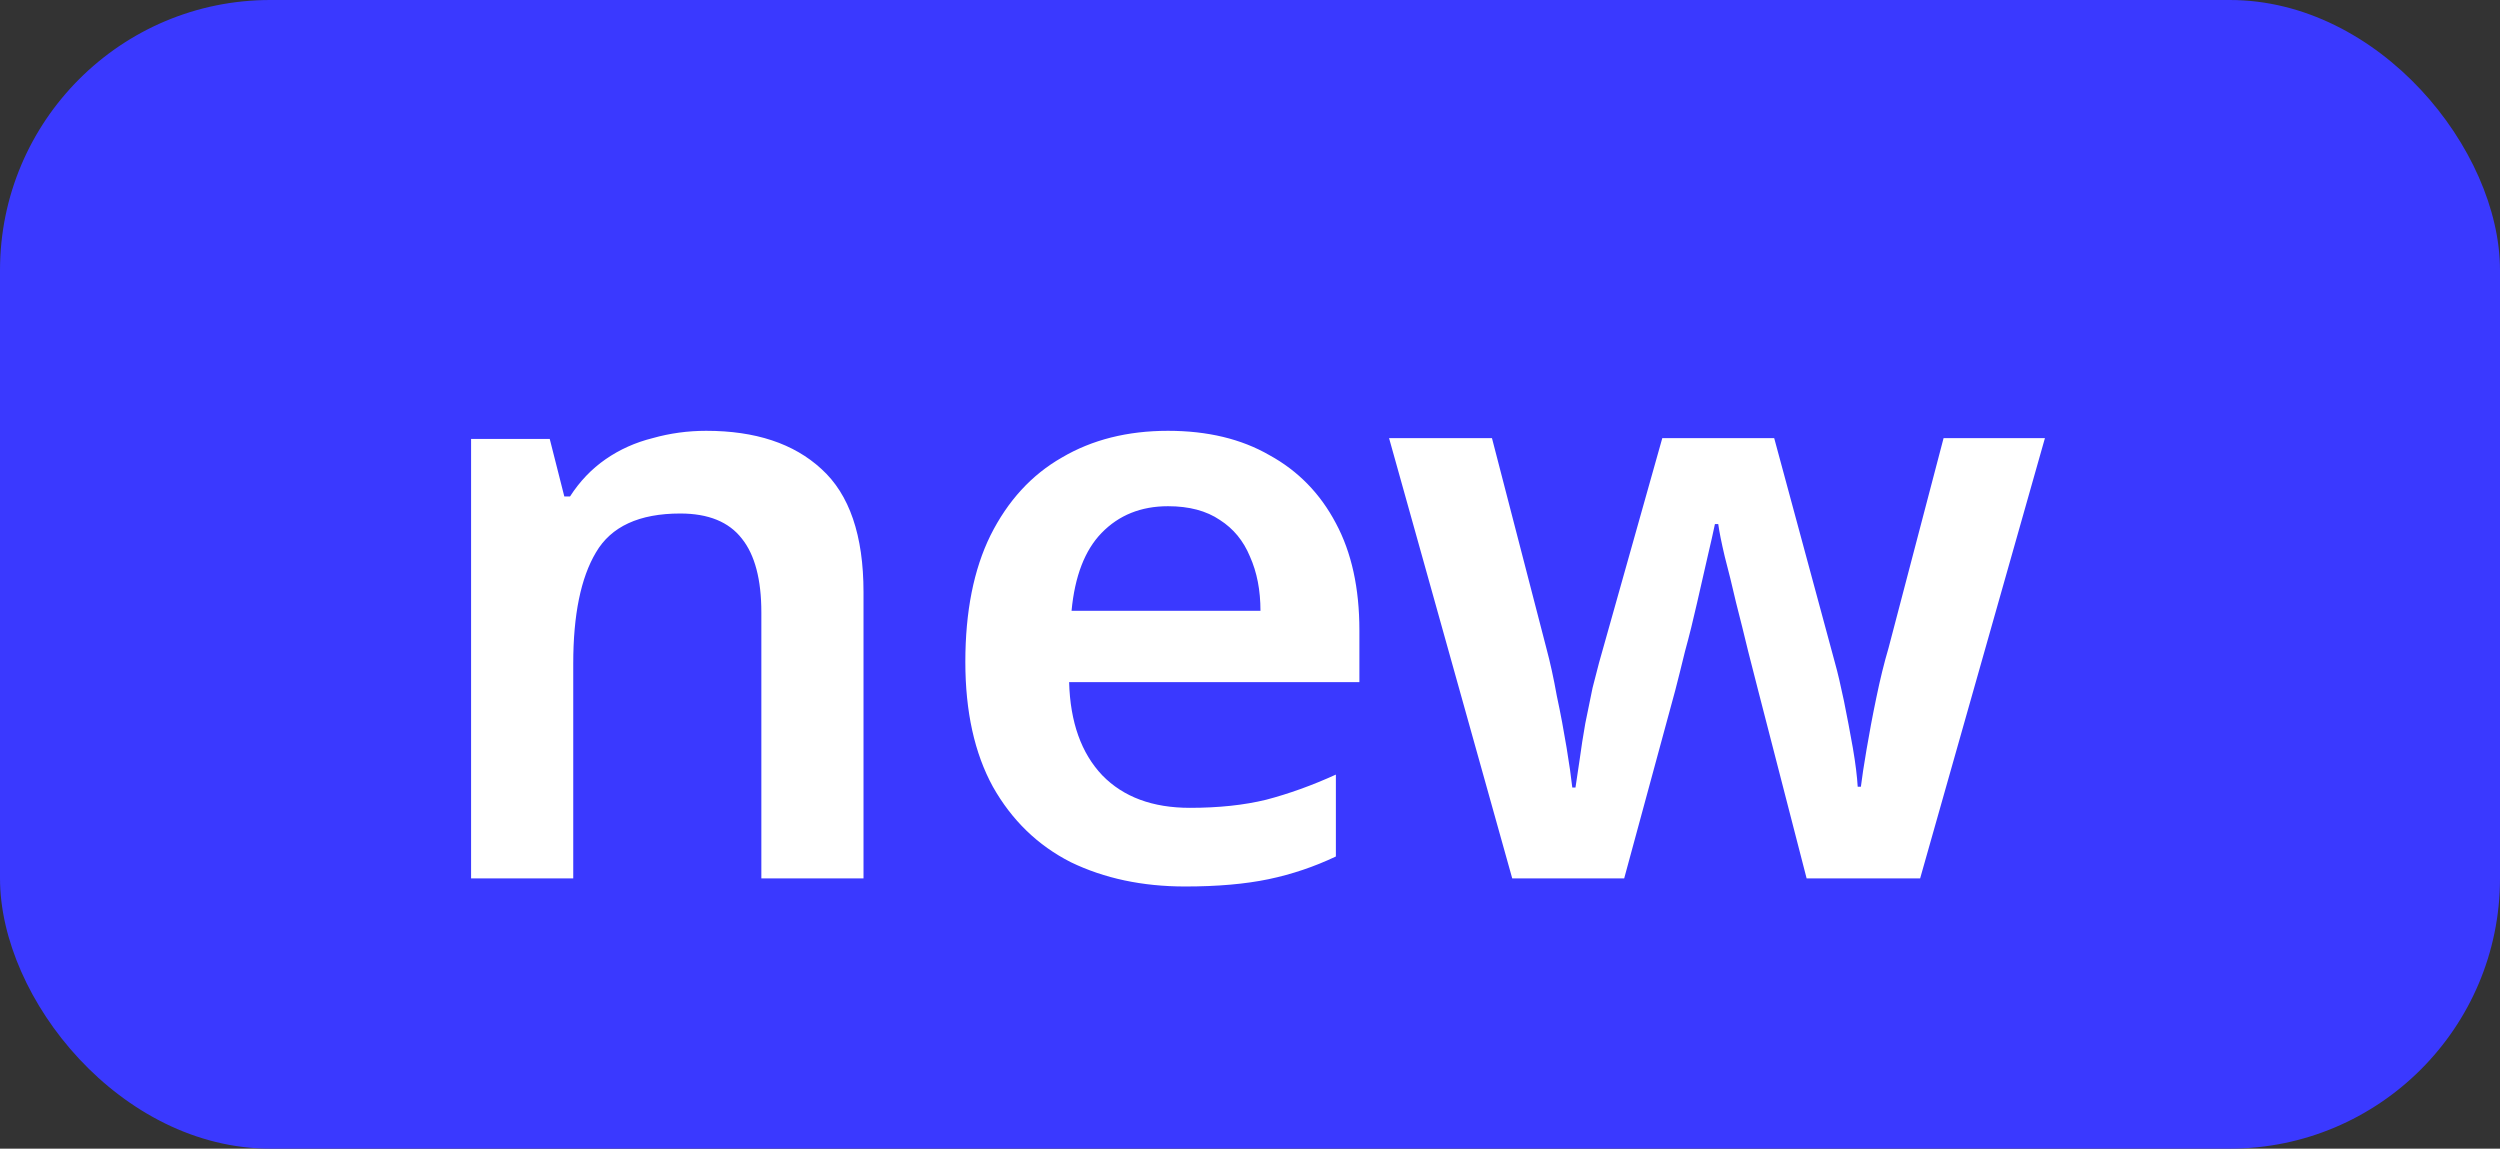
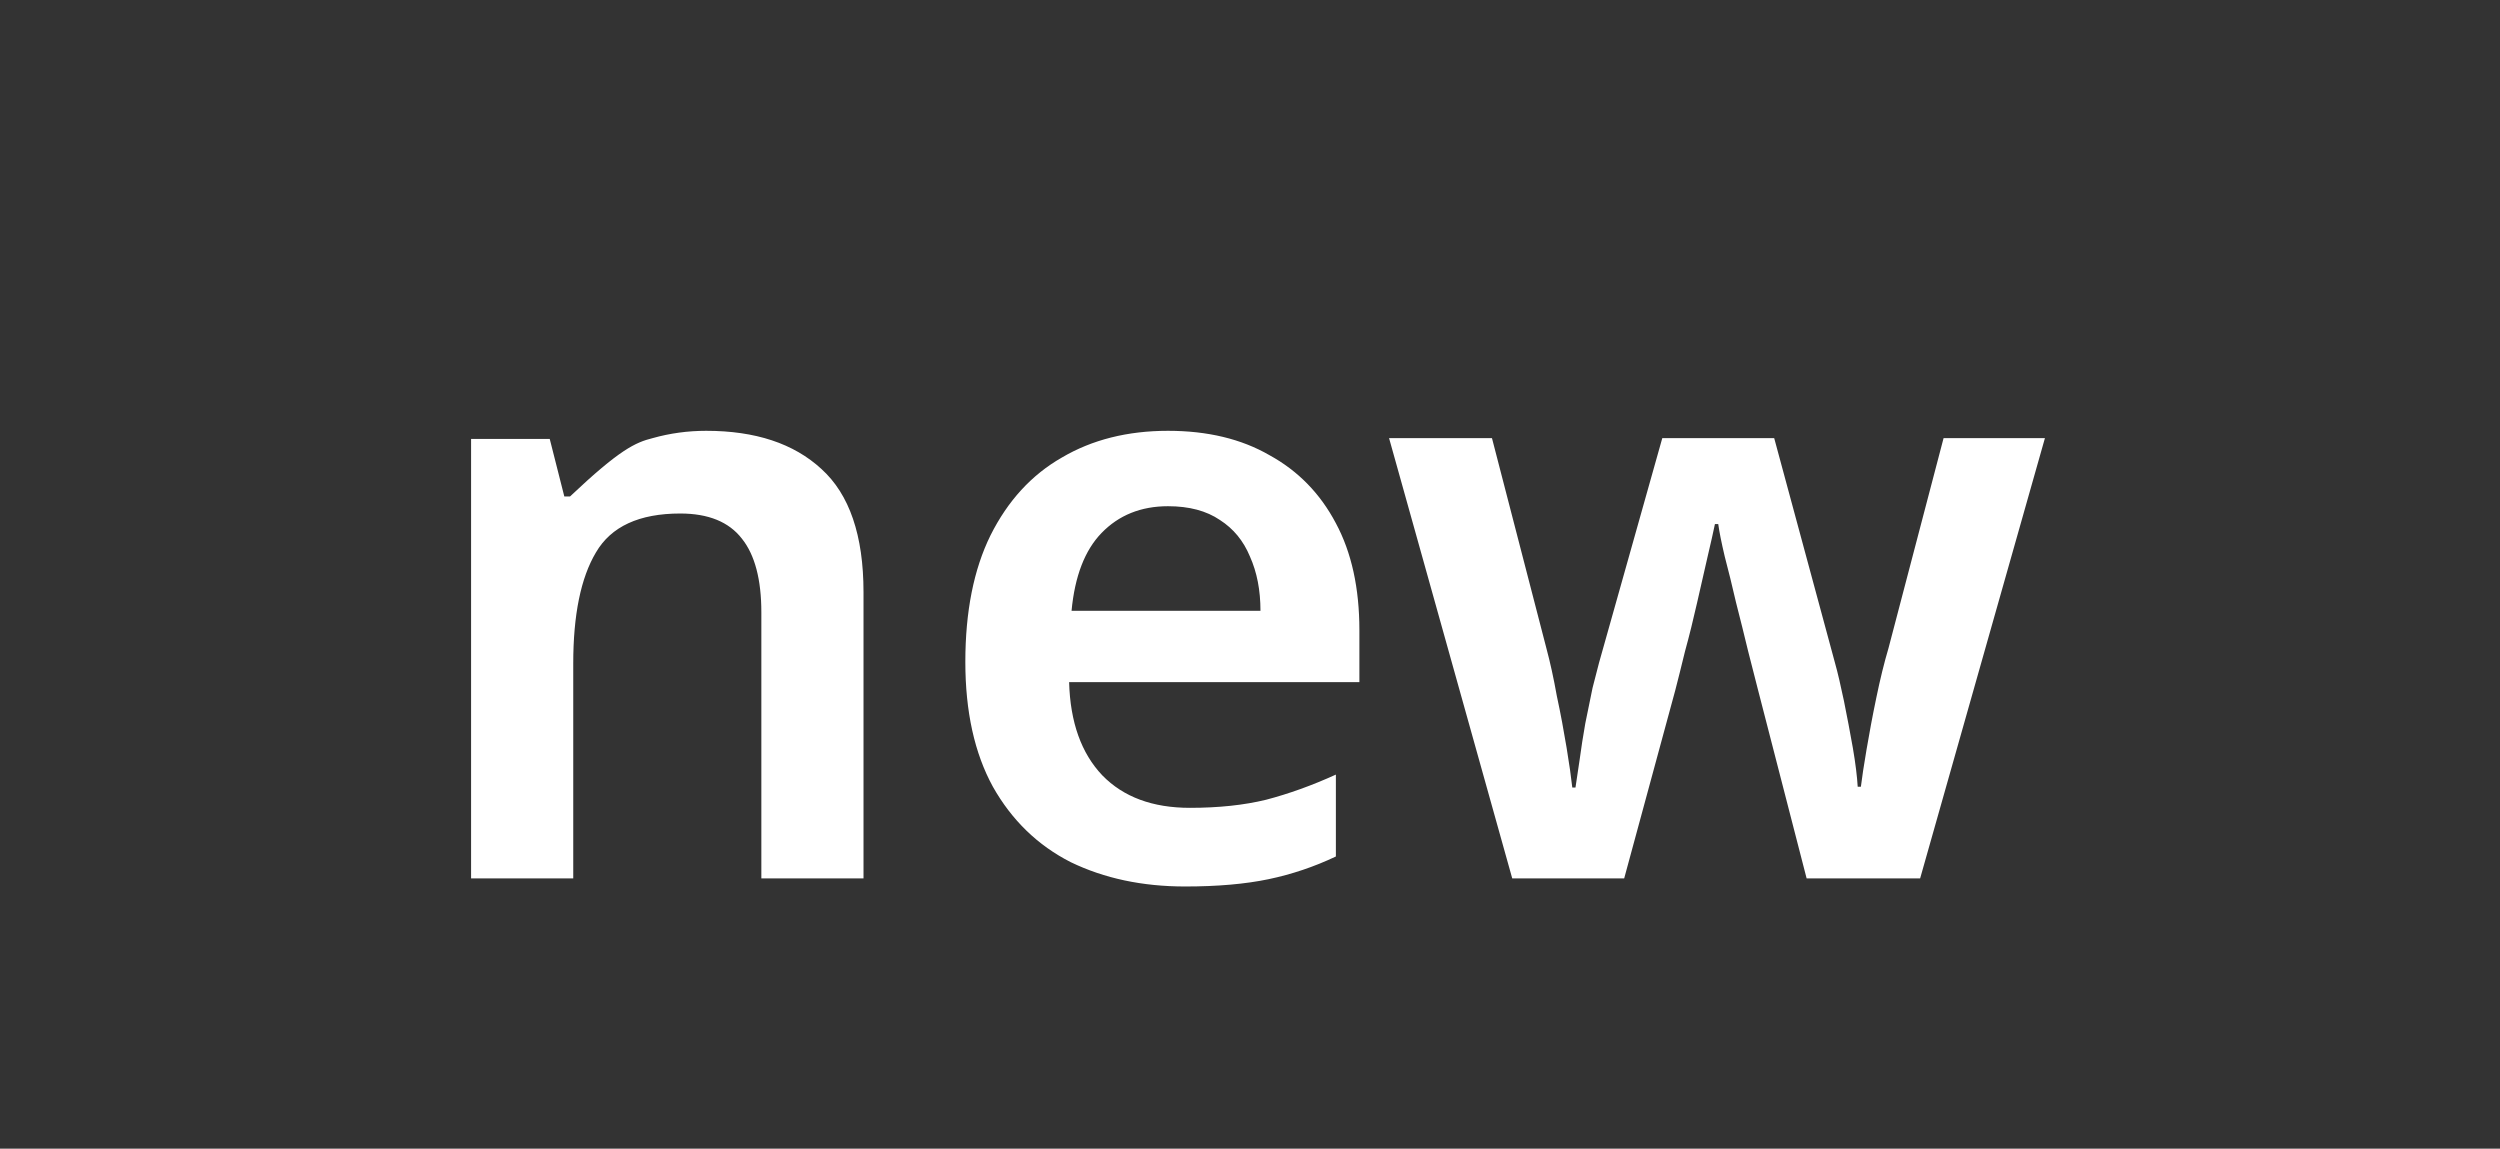
<svg xmlns="http://www.w3.org/2000/svg" width="37" height="17" viewBox="0 0 37 17" fill="none">
  <rect x="0" y="0" width="37" height="17" fill="#333333" stroke="none" />
-   <rect width="37" height="17" rx="4" fill="#3A39FF" />
-   <path d="M10.452 6.376C11.18 6.376 11.748 6.564 12.156 6.94C12.572 7.316 12.78 7.924 12.78 8.764V13H11.268V9.064C11.268 8.576 11.172 8.212 10.98 7.972C10.788 7.724 10.484 7.6 10.068 7.6C9.46 7.6 9.044 7.792 8.82 8.176C8.596 8.552 8.484 9.1 8.484 9.82V13H6.972V6.496H8.136L8.352 7.348H8.436C8.58 7.124 8.756 6.94 8.964 6.796C9.172 6.652 9.404 6.548 9.66 6.484C9.916 6.412 10.18 6.376 10.452 6.376ZM17.287 6.376C17.871 6.376 18.371 6.496 18.787 6.736C19.211 6.968 19.539 7.304 19.771 7.744C20.003 8.176 20.119 8.704 20.119 9.328V10.096H15.823C15.839 10.688 16.003 11.148 16.315 11.476C16.627 11.796 17.059 11.956 17.611 11.956C18.035 11.956 18.411 11.916 18.739 11.836C19.075 11.748 19.419 11.624 19.771 11.464V12.676C19.451 12.828 19.119 12.94 18.775 13.012C18.431 13.084 18.019 13.12 17.539 13.12C16.907 13.12 16.343 13 15.847 12.76C15.359 12.512 14.975 12.14 14.695 11.644C14.423 11.148 14.287 10.532 14.287 9.796C14.287 9.052 14.411 8.428 14.659 7.924C14.915 7.412 15.267 7.028 15.715 6.772C16.163 6.508 16.687 6.376 17.287 6.376ZM17.287 7.492C16.887 7.492 16.559 7.624 16.303 7.888C16.055 8.144 15.907 8.528 15.859 9.04H18.655C18.655 8.736 18.603 8.468 18.499 8.236C18.403 8.004 18.255 7.824 18.055 7.696C17.855 7.56 17.599 7.492 17.287 7.492ZM26.017 10.204C25.977 10.052 25.93 9.864 25.873 9.64C25.817 9.408 25.758 9.168 25.694 8.92C25.637 8.672 25.581 8.444 25.526 8.236C25.477 8.028 25.445 7.868 25.43 7.756H25.381C25.358 7.868 25.322 8.028 25.273 8.236C25.226 8.444 25.174 8.672 25.117 8.92C25.061 9.168 25.002 9.408 24.938 9.64C24.881 9.872 24.834 10.064 24.794 10.216L24.038 13H22.381L20.558 6.484H22.081L22.886 9.592C22.942 9.8 22.994 10.036 23.041 10.3C23.098 10.564 23.145 10.82 23.186 11.068C23.226 11.308 23.253 11.504 23.27 11.656H23.317C23.334 11.552 23.354 11.416 23.378 11.248C23.401 11.072 23.43 10.892 23.462 10.708C23.502 10.516 23.538 10.34 23.57 10.18C23.61 10.02 23.642 9.896 23.666 9.808L24.602 6.484H26.258L27.157 9.808C27.198 9.952 27.241 10.14 27.29 10.372C27.337 10.604 27.381 10.836 27.422 11.068C27.462 11.3 27.485 11.492 27.494 11.644H27.541C27.558 11.508 27.585 11.324 27.625 11.092C27.666 10.852 27.713 10.596 27.77 10.324C27.826 10.052 27.886 9.808 27.95 9.592L28.765 6.484H30.265L28.418 13H26.738L26.017 10.204Z" fill="white" />
+   <path d="M10.452 6.376C11.18 6.376 11.748 6.564 12.156 6.94C12.572 7.316 12.78 7.924 12.78 8.764V13H11.268V9.064C11.268 8.576 11.172 8.212 10.98 7.972C10.788 7.724 10.484 7.6 10.068 7.6C9.46 7.6 9.044 7.792 8.82 8.176C8.596 8.552 8.484 9.1 8.484 9.82V13H6.972V6.496H8.136L8.352 7.348H8.436C9.172 6.652 9.404 6.548 9.66 6.484C9.916 6.412 10.18 6.376 10.452 6.376ZM17.287 6.376C17.871 6.376 18.371 6.496 18.787 6.736C19.211 6.968 19.539 7.304 19.771 7.744C20.003 8.176 20.119 8.704 20.119 9.328V10.096H15.823C15.839 10.688 16.003 11.148 16.315 11.476C16.627 11.796 17.059 11.956 17.611 11.956C18.035 11.956 18.411 11.916 18.739 11.836C19.075 11.748 19.419 11.624 19.771 11.464V12.676C19.451 12.828 19.119 12.94 18.775 13.012C18.431 13.084 18.019 13.12 17.539 13.12C16.907 13.12 16.343 13 15.847 12.76C15.359 12.512 14.975 12.14 14.695 11.644C14.423 11.148 14.287 10.532 14.287 9.796C14.287 9.052 14.411 8.428 14.659 7.924C14.915 7.412 15.267 7.028 15.715 6.772C16.163 6.508 16.687 6.376 17.287 6.376ZM17.287 7.492C16.887 7.492 16.559 7.624 16.303 7.888C16.055 8.144 15.907 8.528 15.859 9.04H18.655C18.655 8.736 18.603 8.468 18.499 8.236C18.403 8.004 18.255 7.824 18.055 7.696C17.855 7.56 17.599 7.492 17.287 7.492ZM26.017 10.204C25.977 10.052 25.93 9.864 25.873 9.64C25.817 9.408 25.758 9.168 25.694 8.92C25.637 8.672 25.581 8.444 25.526 8.236C25.477 8.028 25.445 7.868 25.43 7.756H25.381C25.358 7.868 25.322 8.028 25.273 8.236C25.226 8.444 25.174 8.672 25.117 8.92C25.061 9.168 25.002 9.408 24.938 9.64C24.881 9.872 24.834 10.064 24.794 10.216L24.038 13H22.381L20.558 6.484H22.081L22.886 9.592C22.942 9.8 22.994 10.036 23.041 10.3C23.098 10.564 23.145 10.82 23.186 11.068C23.226 11.308 23.253 11.504 23.27 11.656H23.317C23.334 11.552 23.354 11.416 23.378 11.248C23.401 11.072 23.43 10.892 23.462 10.708C23.502 10.516 23.538 10.34 23.57 10.18C23.61 10.02 23.642 9.896 23.666 9.808L24.602 6.484H26.258L27.157 9.808C27.198 9.952 27.241 10.14 27.29 10.372C27.337 10.604 27.381 10.836 27.422 11.068C27.462 11.3 27.485 11.492 27.494 11.644H27.541C27.558 11.508 27.585 11.324 27.625 11.092C27.666 10.852 27.713 10.596 27.77 10.324C27.826 10.052 27.886 9.808 27.95 9.592L28.765 6.484H30.265L28.418 13H26.738L26.017 10.204Z" fill="white" />
</svg>